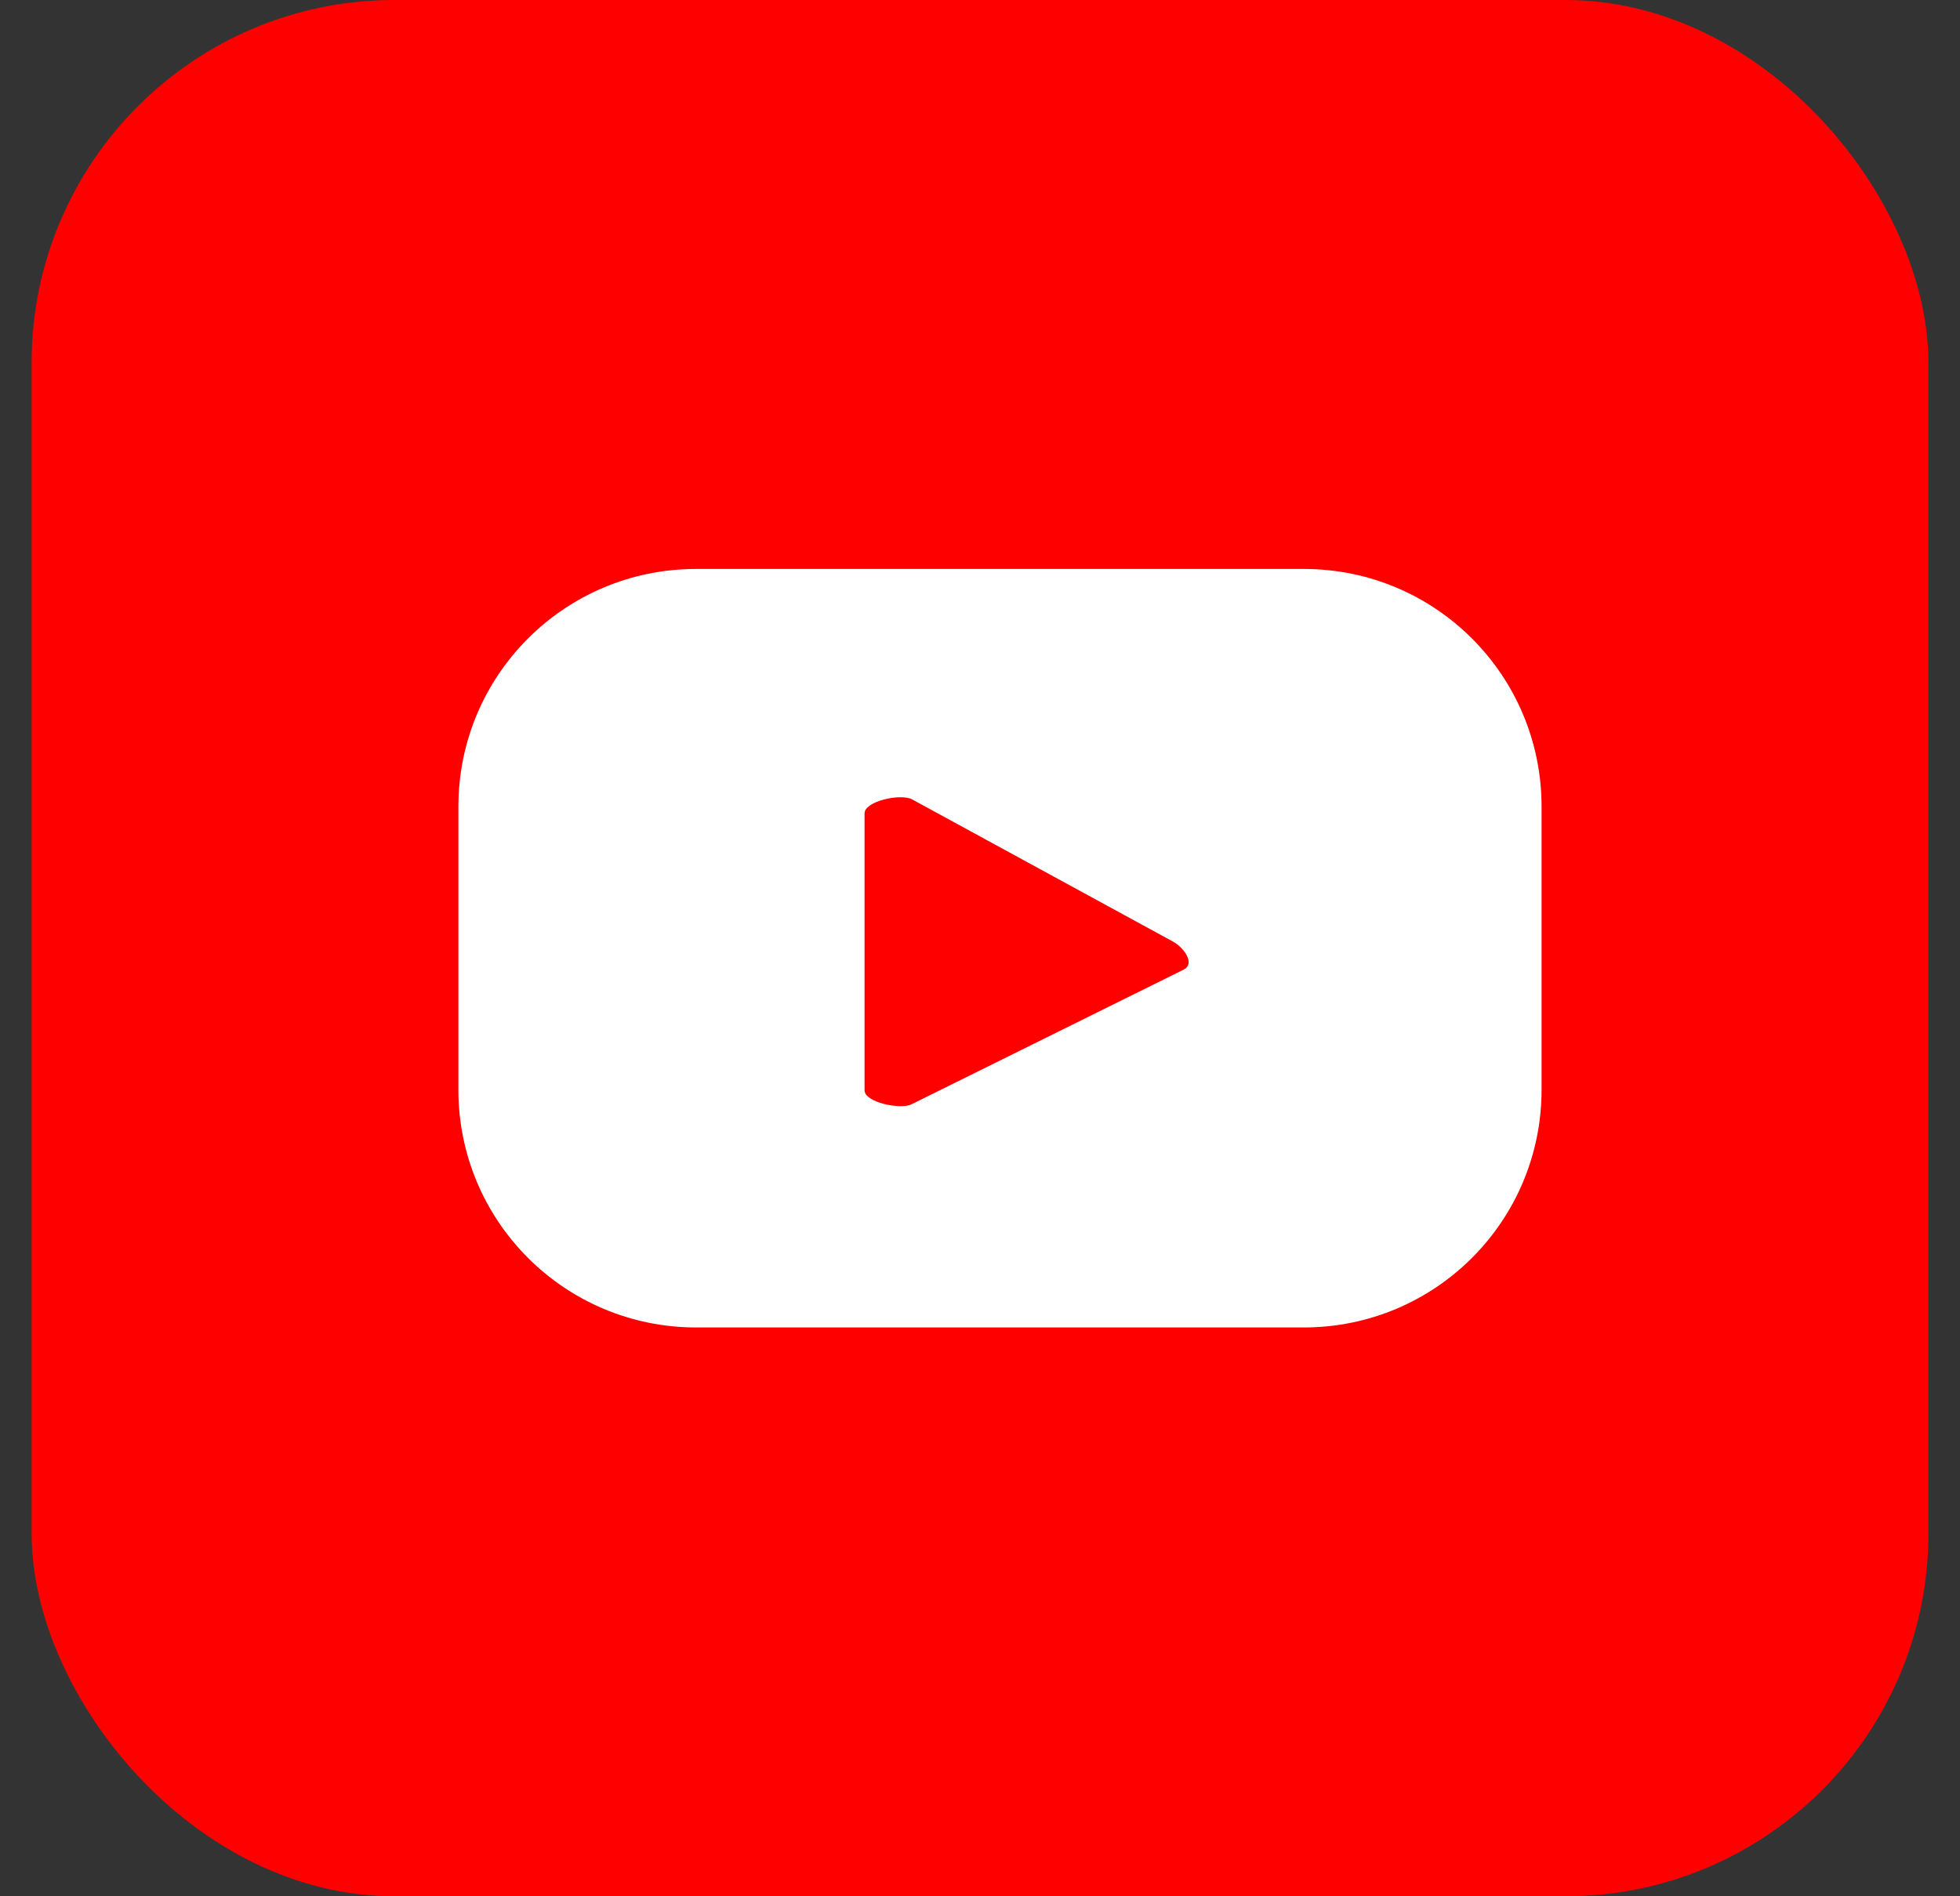
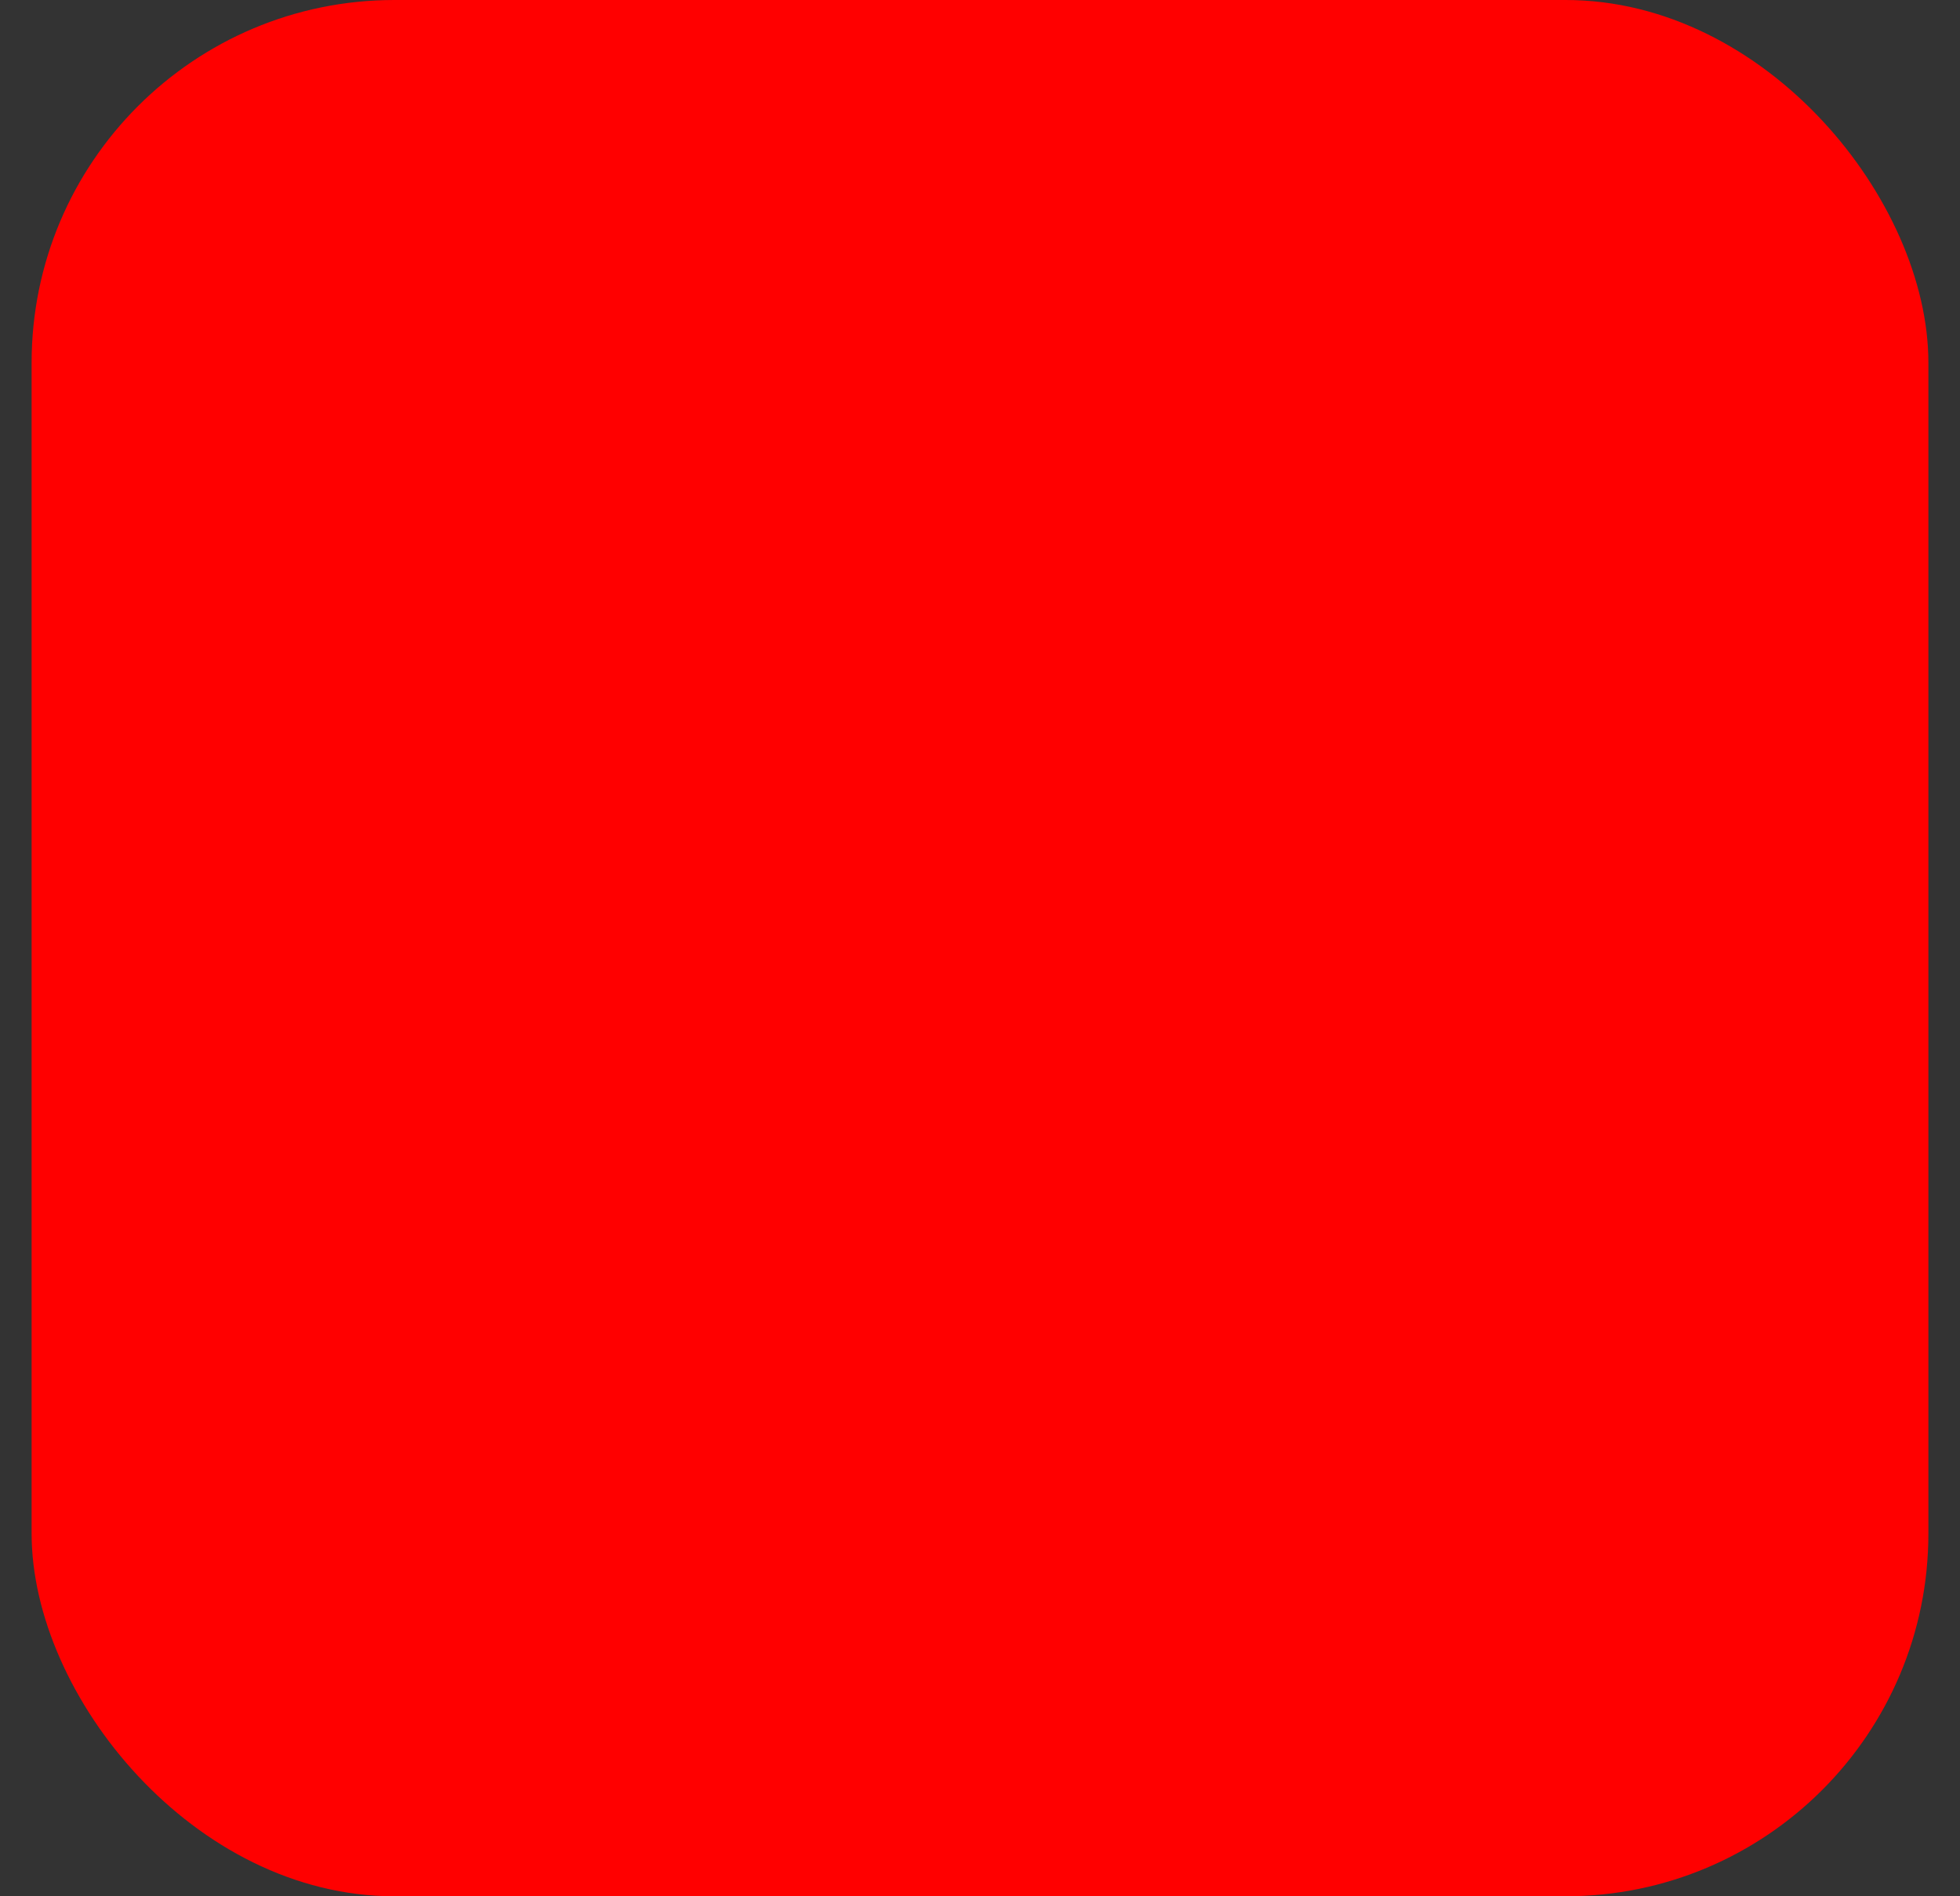
<svg xmlns="http://www.w3.org/2000/svg" width="31" height="30" viewBox="0 0 31 30" fill="none">
  <rect x="0" y="0" width="31" height="30" fill="#333333" stroke="none" />
  <rect x="0.5" width="30" height="30" rx="5.738" fill="#FF0000" />
-   <path d="M24.382 12.762C24.382 10.682 22.701 9.001 20.621 9.001H11.011C8.931 9.001 7.25 10.682 7.25 12.762V17.24C7.25 19.319 8.931 21.001 11.011 21.001H20.621C22.701 21.001 24.382 19.319 24.382 17.24V12.762ZM18.727 15.337L14.418 17.47C14.25 17.558 13.674 17.443 13.674 17.249V12.868C13.674 12.673 14.25 12.549 14.427 12.647L18.55 14.895C18.727 14.992 18.904 15.24 18.727 15.337Z" fill="white" />
</svg>